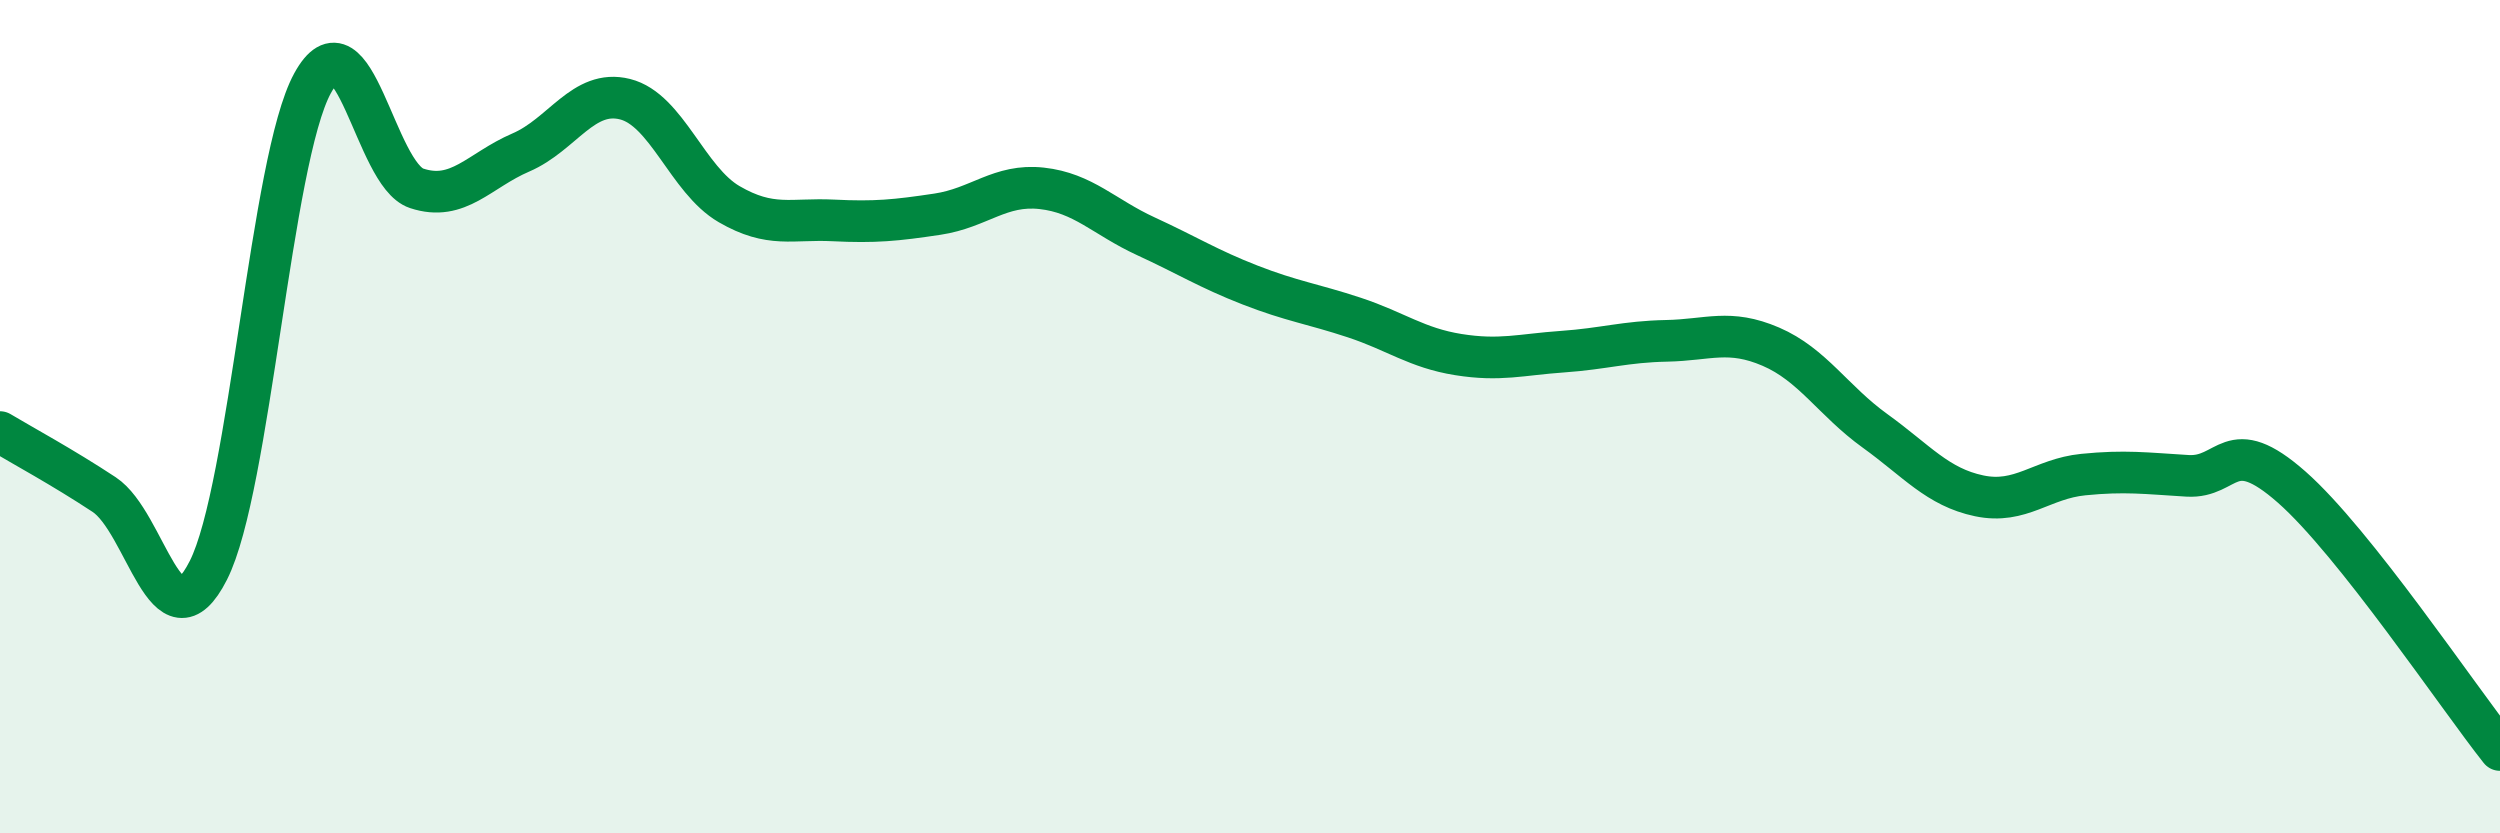
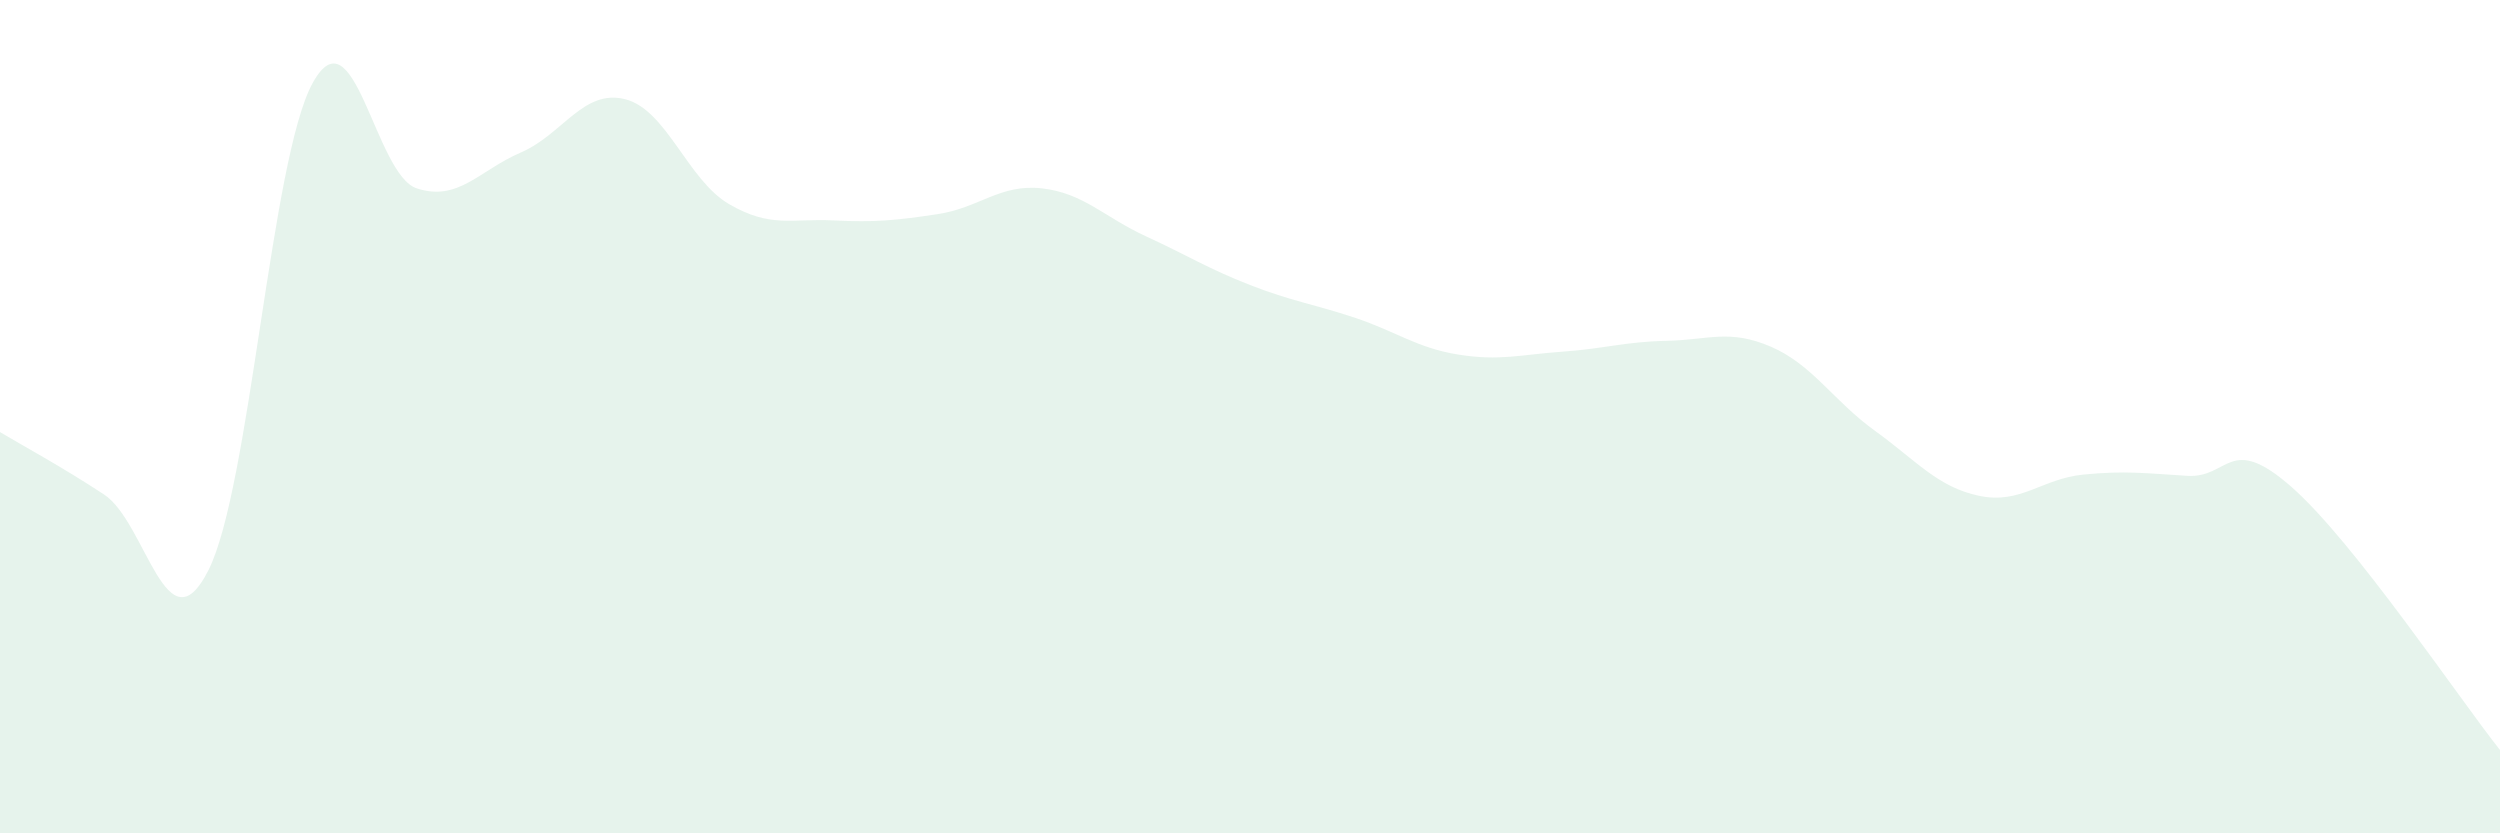
<svg xmlns="http://www.w3.org/2000/svg" width="60" height="20" viewBox="0 0 60 20">
  <path d="M 0,10.37 C 0.5,10.67 1.5,11.21 2.5,11.87 C 3.5,12.53 4,15.66 5,13.69 C 6,11.72 6.5,3.83 7.5,2 C 8.5,0.17 9,4.19 10,4.52 C 11,4.85 11.5,4.09 12.5,3.66 C 13.5,3.23 14,2.13 15,2.38 C 16,2.63 16.5,4.32 17.5,4.9 C 18.5,5.48 19,5.24 20,5.29 C 21,5.34 21.5,5.29 22.5,5.14 C 23.5,4.99 24,4.41 25,4.52 C 26,4.63 26.5,5.21 27.5,5.67 C 28.5,6.13 29,6.45 30,6.84 C 31,7.23 31.5,7.29 32.5,7.62 C 33.5,7.95 34,8.35 35,8.51 C 36,8.67 36.5,8.51 37.5,8.44 C 38.5,8.37 39,8.2 40,8.18 C 41,8.16 41.5,7.89 42.5,8.32 C 43.5,8.75 44,9.62 45,10.34 C 46,11.06 46.5,11.69 47.5,11.9 C 48.5,12.11 49,11.49 50,11.39 C 51,11.29 51.5,11.36 52.5,11.42 C 53.5,11.48 53.5,10.37 55,11.69 C 56.5,13.01 59,16.74 60,18L60 20L0 20Z" fill="#008740" opacity="0.1" stroke-linecap="round" stroke-linejoin="round" />
-   <path d="M 0,10.37 C 0.5,10.67 1.5,11.21 2.5,11.87 C 3.5,12.53 4,15.66 5,13.69 C 6,11.72 6.5,3.83 7.5,2 C 8.5,0.17 9,4.19 10,4.52 C 11,4.85 11.5,4.09 12.5,3.66 C 13.5,3.23 14,2.13 15,2.38 C 16,2.63 16.5,4.32 17.5,4.9 C 18.5,5.48 19,5.24 20,5.29 C 21,5.34 21.5,5.29 22.5,5.14 C 23.5,4.99 24,4.41 25,4.52 C 26,4.63 26.5,5.21 27.5,5.67 C 28.5,6.13 29,6.45 30,6.84 C 31,7.23 31.5,7.29 32.5,7.62 C 33.5,7.95 34,8.35 35,8.51 C 36,8.67 36.5,8.51 37.5,8.44 C 38.5,8.37 39,8.2 40,8.18 C 41,8.16 41.5,7.89 42.5,8.32 C 43.5,8.75 44,9.62 45,10.34 C 46,11.06 46.5,11.69 47.5,11.9 C 48.5,12.11 49,11.49 50,11.39 C 51,11.29 51.5,11.36 52.5,11.42 C 53.5,11.48 53.5,10.37 55,11.69 C 56.5,13.01 59,16.74 60,18" stroke="#008740" stroke-width="1" fill="none" stroke-linecap="round" stroke-linejoin="round" />
</svg>